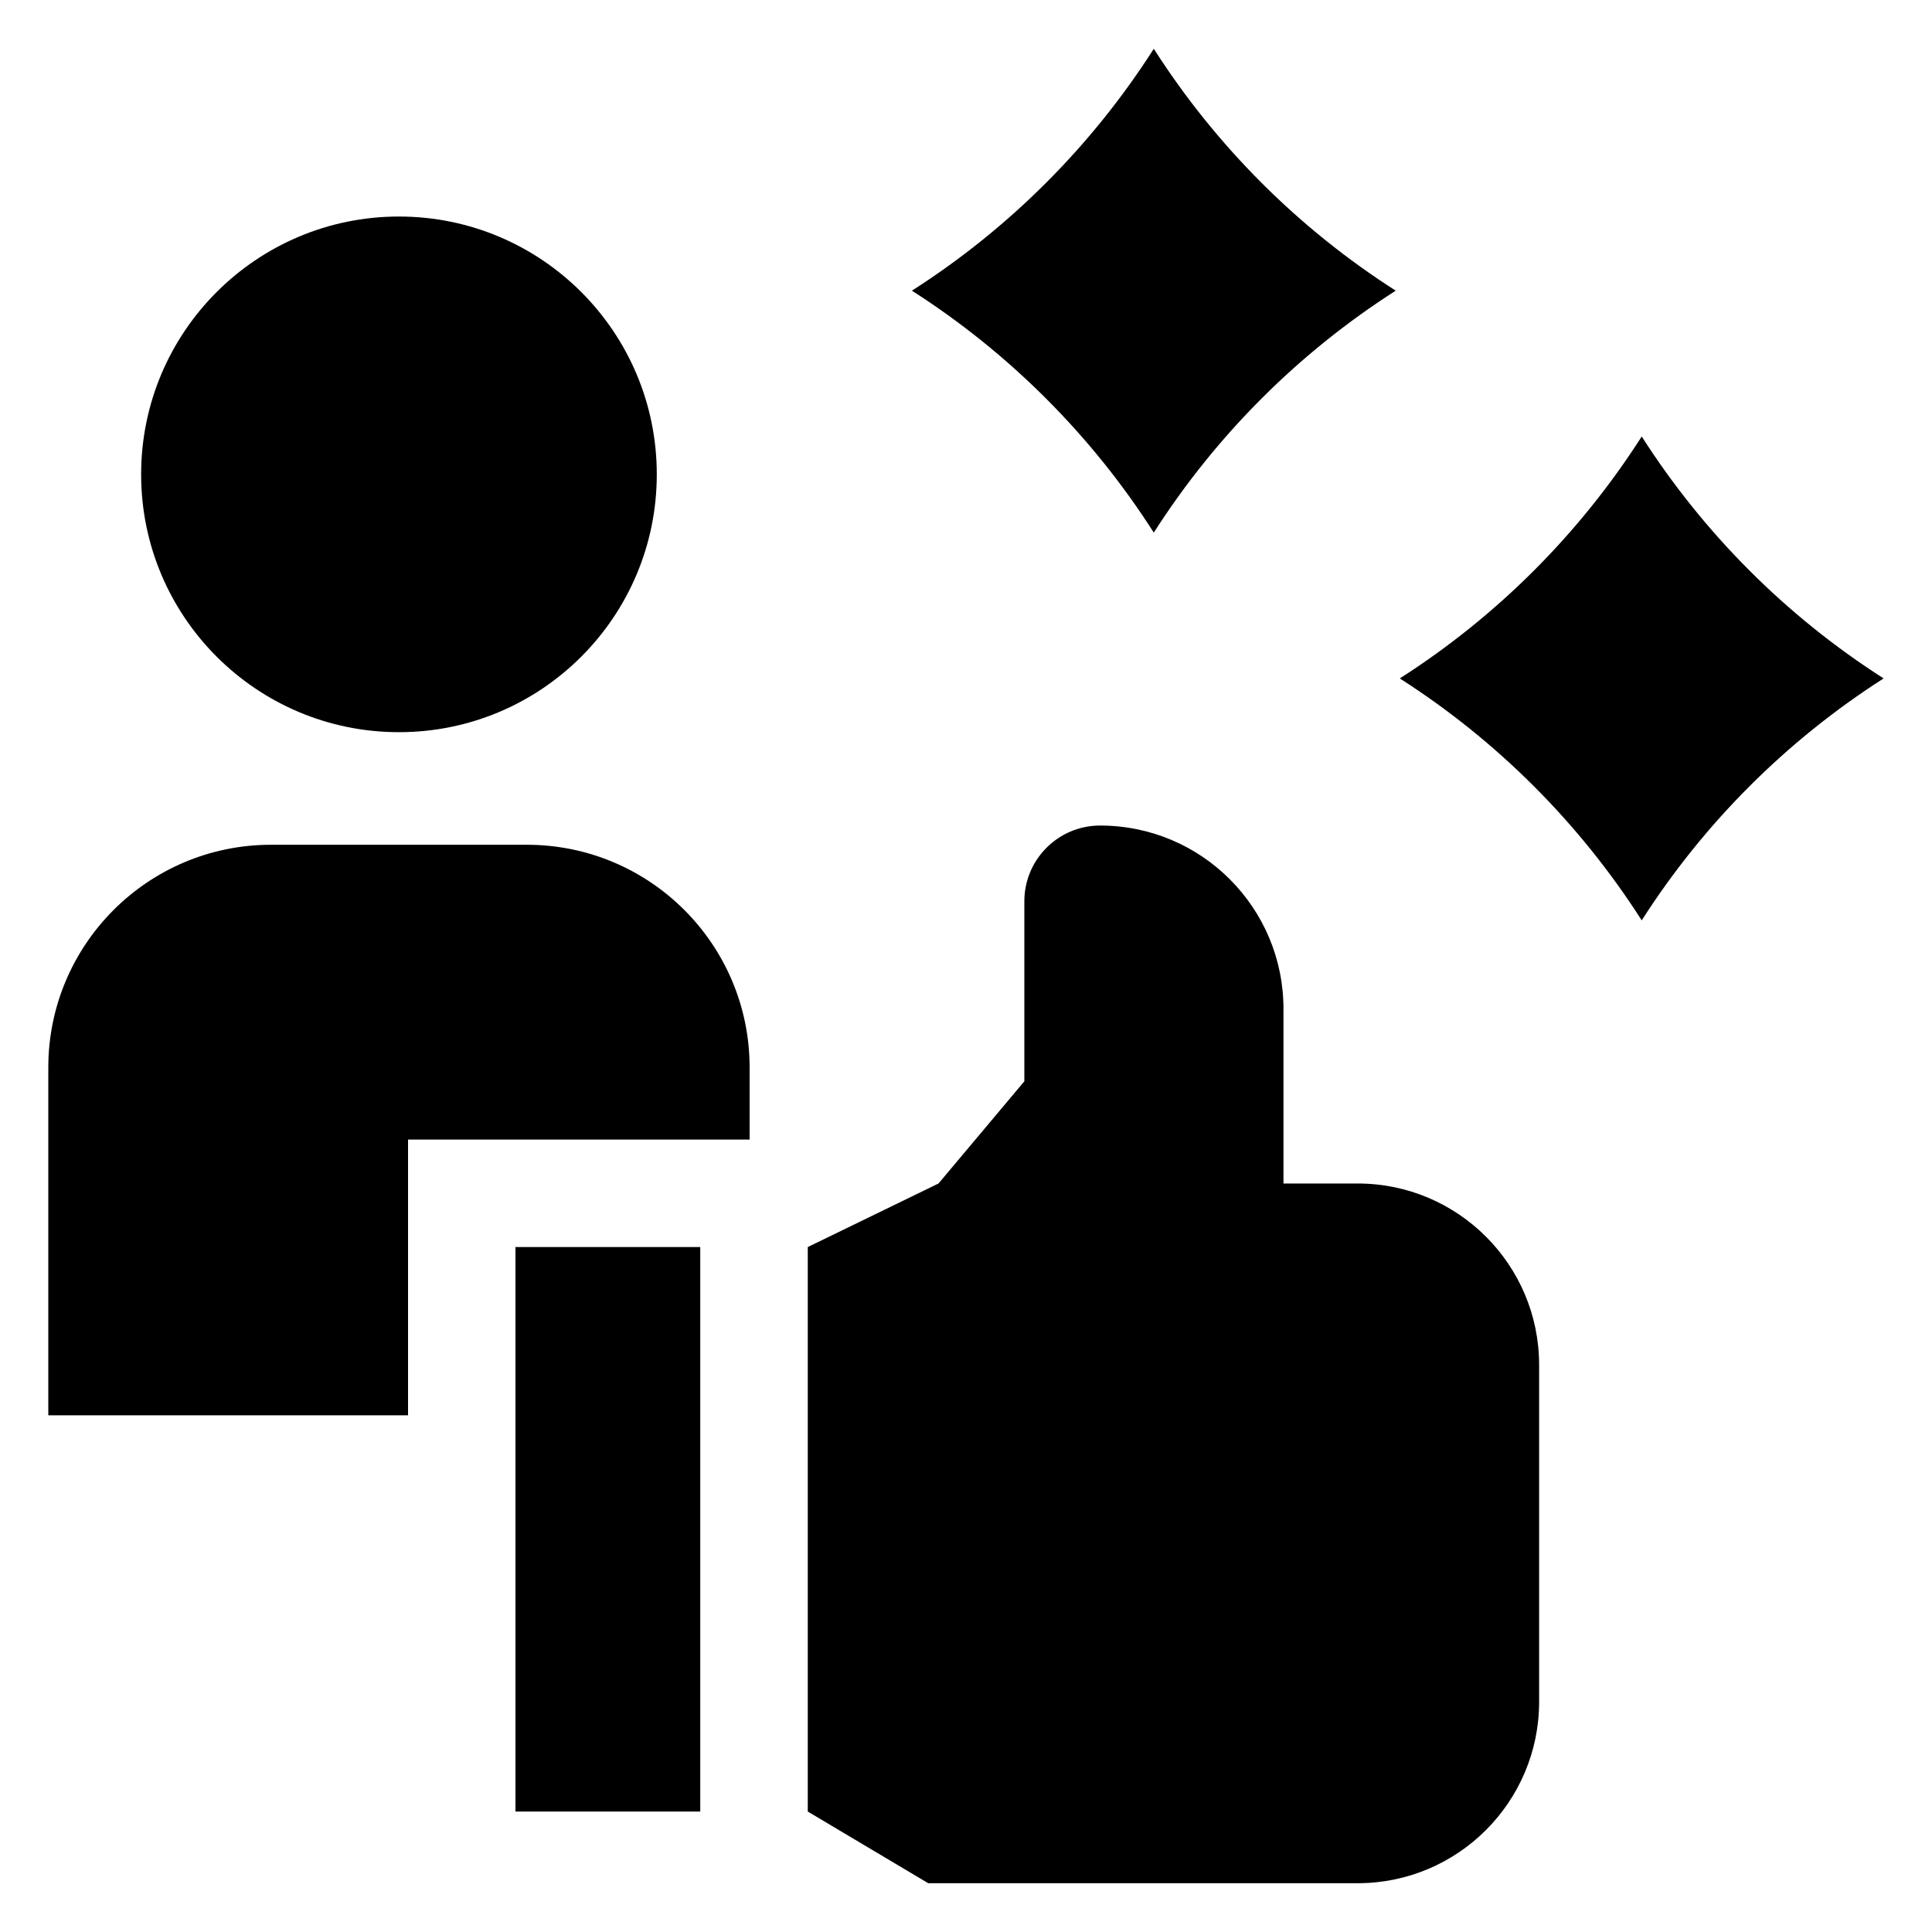
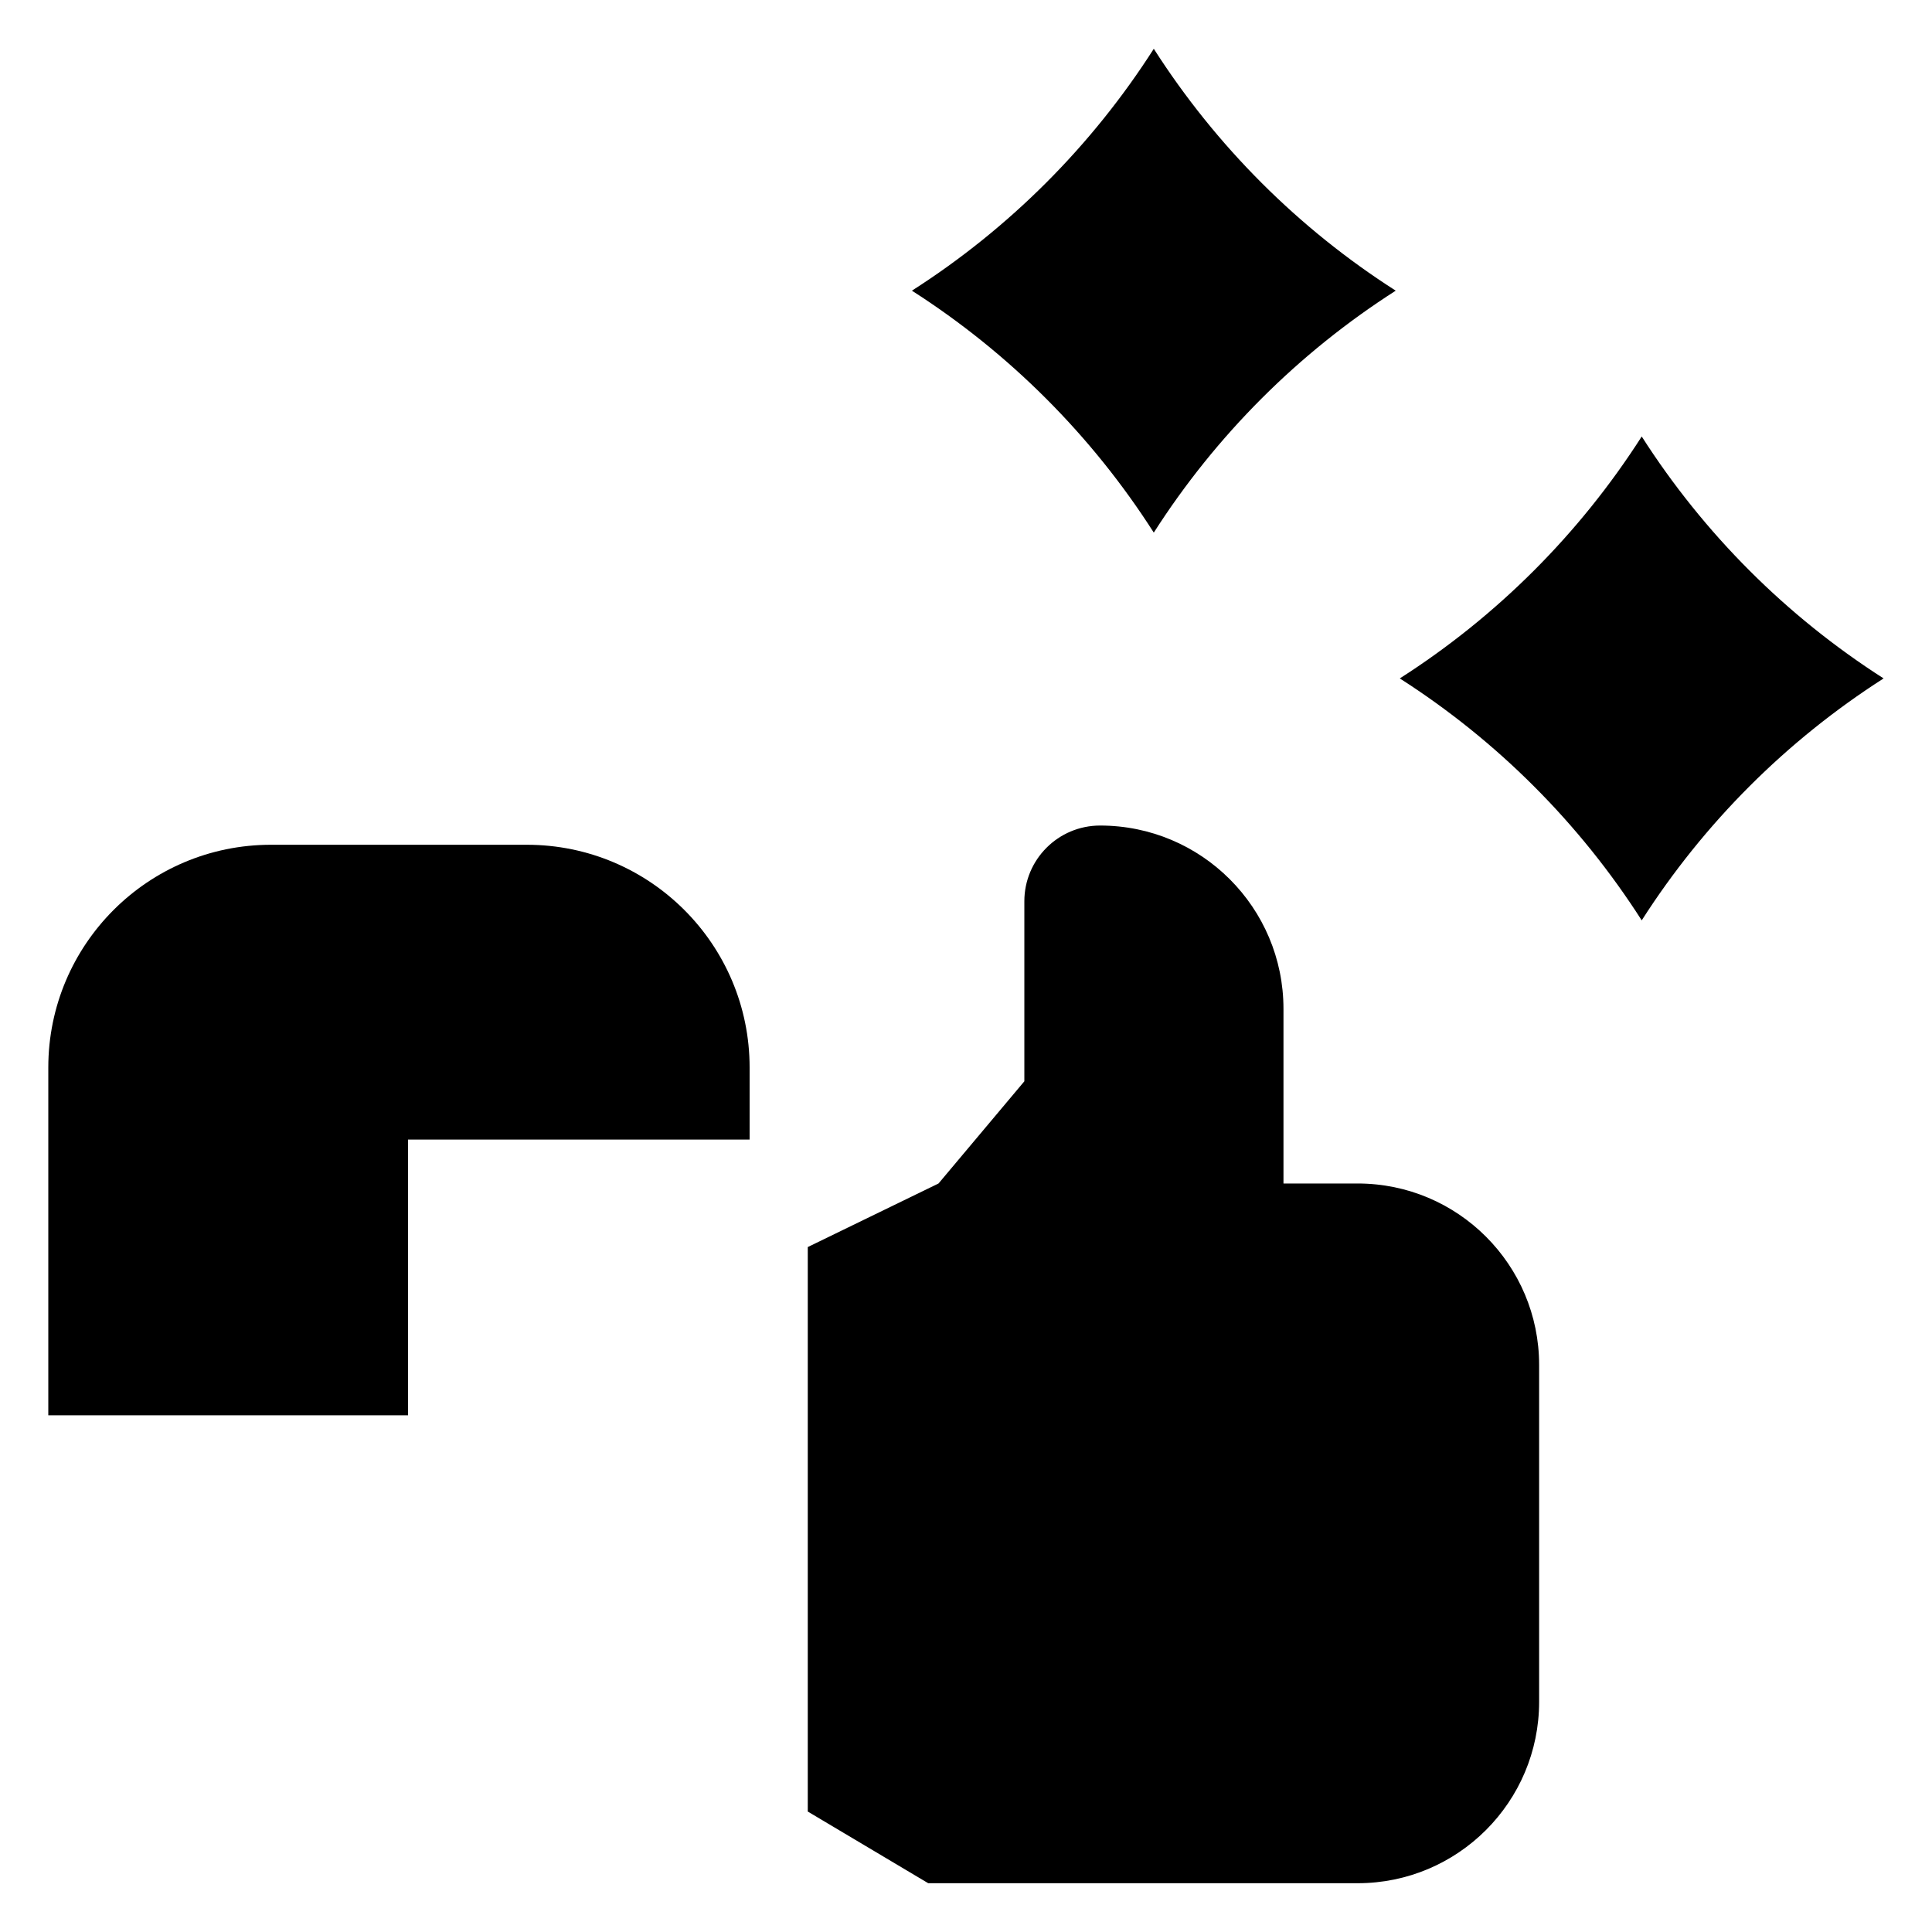
<svg xmlns="http://www.w3.org/2000/svg" width="40" height="40" viewBox="0 0 40 40" fill="none">
  <g clip-path="url(#clip0_1697_136)">
    <path d="M8.448 23.594H15.52V22.102C15.52 19.555 13.455 17.49 10.908 17.49H5.611C3.065 17.49 1 19.555 1 22.102V29.302H8.448V23.594Z" fill="black" />
-     <path d="M8.26 15.159C11.208 15.159 13.598 12.769 13.598 9.821C13.598 6.873 11.208 4.483 8.26 4.483C5.312 4.483 2.922 6.873 2.922 9.821C2.922 12.769 5.312 15.159 8.26 15.159Z" fill="black" />
-     <path d="M10.672 25.819H14.498V37.506H10.672V25.819ZM28.108 24.503H26.573V20.888C26.573 18.791 24.874 17.092 22.777 17.092C21.91 17.092 21.208 17.794 21.208 18.661V22.387L19.431 24.503L16.724 25.819V37.506L19.218 38.99H28.108C30.183 38.99 31.866 37.307 31.866 35.233V28.26C31.866 26.185 30.183 24.503 28.108 24.503ZM18.88 6.018C20.892 7.305 22.602 9.014 23.888 11.027C25.175 9.014 26.884 7.305 28.897 6.018C26.884 4.732 25.175 3.023 23.888 1.01C22.602 3.023 20.892 4.732 18.88 6.018ZM38.998 14.046C36.986 12.759 35.277 11.05 33.99 9.037C32.703 11.05 30.994 12.759 28.981 14.046C30.994 15.333 32.703 17.042 33.99 19.055C35.277 17.042 36.986 15.333 38.998 14.046Z" fill="black" />
+     <path d="M10.672 25.819H14.498V37.506V25.819ZM28.108 24.503H26.573V20.888C26.573 18.791 24.874 17.092 22.777 17.092C21.91 17.092 21.208 17.794 21.208 18.661V22.387L19.431 24.503L16.724 25.819V37.506L19.218 38.99H28.108C30.183 38.99 31.866 37.307 31.866 35.233V28.26C31.866 26.185 30.183 24.503 28.108 24.503ZM18.88 6.018C20.892 7.305 22.602 9.014 23.888 11.027C25.175 9.014 26.884 7.305 28.897 6.018C26.884 4.732 25.175 3.023 23.888 1.01C22.602 3.023 20.892 4.732 18.88 6.018ZM38.998 14.046C36.986 12.759 35.277 11.05 33.99 9.037C32.703 11.05 30.994 12.759 28.981 14.046C30.994 15.333 32.703 17.042 33.99 19.055C35.277 17.042 36.986 15.333 38.998 14.046Z" fill="black" />
  </g>
  <defs>
    <clipPath id="clip0_1697_136">
      <rect width="38" height="38" fill="white" transform="translate(1 1)" />
    </clipPath>
  </defs>
</svg>